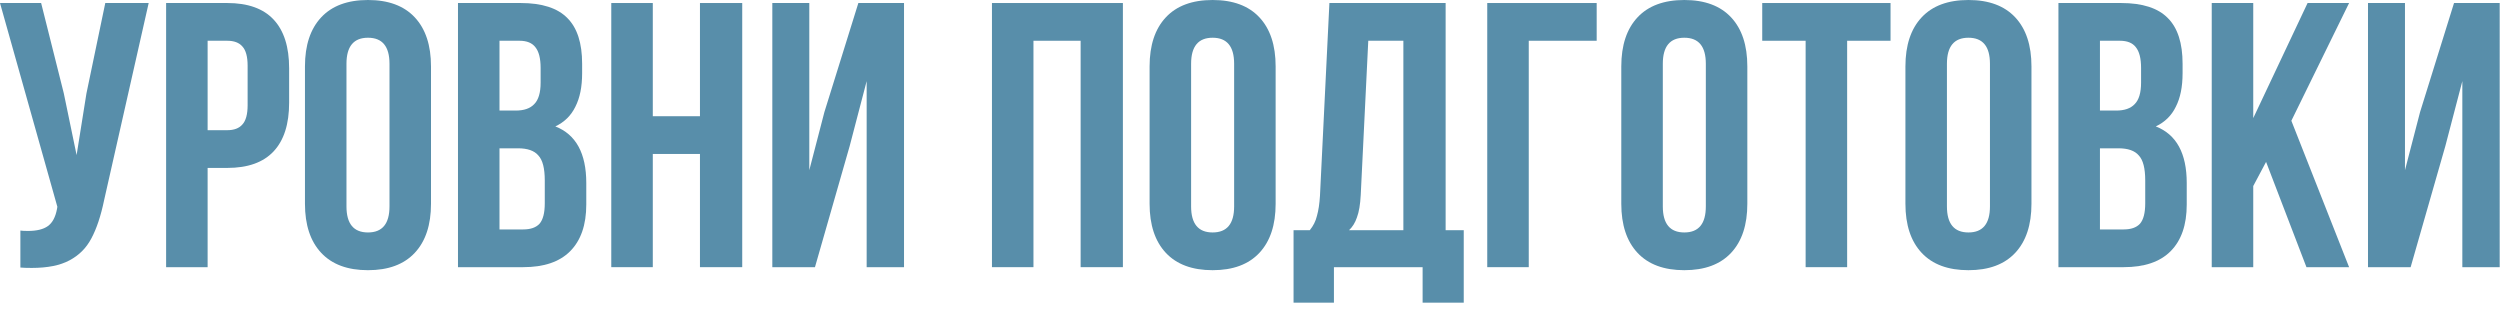
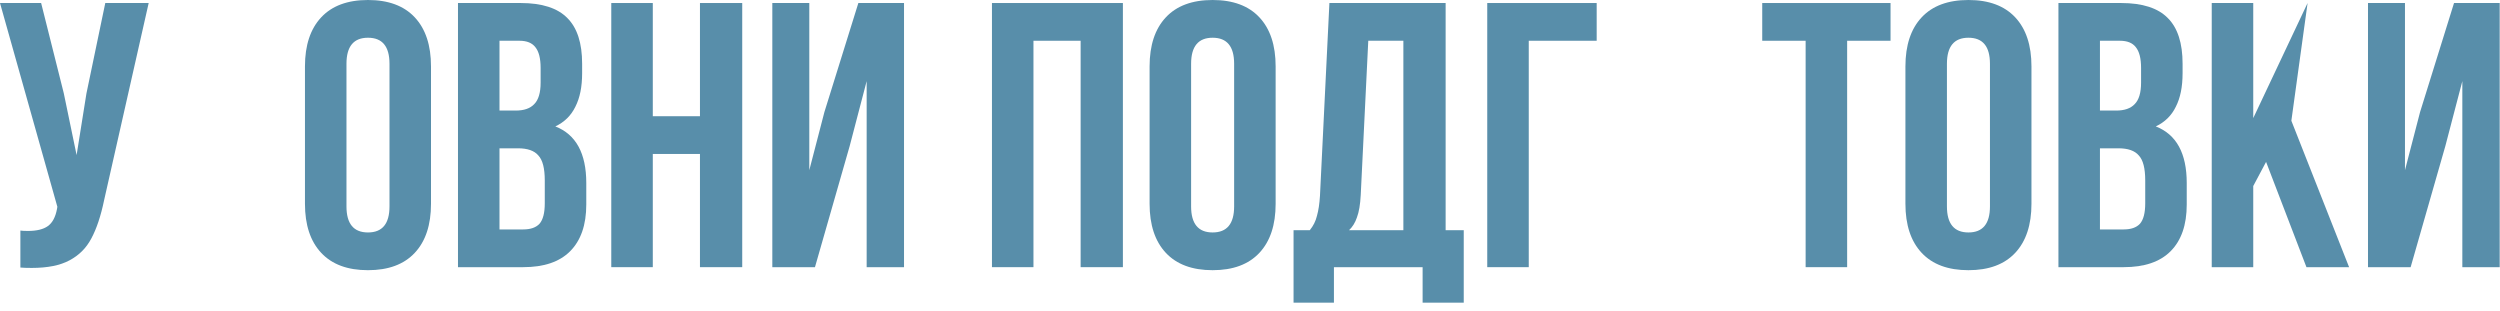
<svg xmlns="http://www.w3.org/2000/svg" width="265" height="33" viewBox="0 0 265 33" fill="none">
  <path d="M11.04 21.2C10.693 22.88 10.24 24.24 9.68 25.28C9.147 26.293 8.373 27.067 7.36 27.6C6.373 28.133 5.04 28.4 3.36 28.4C2.853 28.4 2.453 28.387 2.16 28.36V24.44C2.347 24.467 2.613 24.48 2.96 24.48C3.893 24.48 4.6 24.307 5.08 23.96C5.56 23.613 5.88 23.013 6.04 22.16L6.08 21.92L0 0.32H4.36L6.76 9.88L8.12 16.44L9.16 9.92L11.16 0.32H15.76L11.04 21.2Z" fill="#588EAA" />
-   <path d="M24.088 0.32C26.275 0.32 27.915 0.907 29.008 2.08C30.102 3.253 30.648 4.973 30.648 7.24V10.88C30.648 13.147 30.102 14.867 29.008 16.04C27.915 17.213 26.275 17.8 24.088 17.8H22.008V28.32H17.608V0.32H24.088ZM22.008 13.8H24.088C24.808 13.8 25.341 13.6 25.688 13.2C26.061 12.8 26.248 12.12 26.248 11.16V6.96C26.248 6 26.061 5.32 25.688 4.92C25.341 4.52 24.808 4.32 24.088 4.32H22.008V13.8Z" fill="#588EAA" />
  <path d="M32.326 7.04C32.326 4.8 32.9 3.067 34.046 1.84C35.193 0.613 36.846 0 39.006 0C41.166 0 42.82 0.613 43.966 1.84C45.113 3.067 45.686 4.8 45.686 7.04V21.6C45.686 23.84 45.113 25.573 43.966 26.8C42.82 28.027 41.166 28.64 39.006 28.64C36.846 28.64 35.193 28.027 34.046 26.8C32.9 25.573 32.326 23.84 32.326 21.6V7.04ZM36.726 21.88C36.726 23.72 37.486 24.64 39.006 24.64C40.526 24.64 41.286 23.72 41.286 21.88V6.76C41.286 4.92 40.526 4 39.006 4C37.486 4 36.726 4.92 36.726 6.76V21.88Z" fill="#588EAA" />
  <path d="M55.186 0.32C57.452 0.32 59.106 0.853 60.146 1.92C61.186 2.96 61.706 4.573 61.706 6.76V7.76C61.706 9.2 61.466 10.387 60.986 11.32C60.532 12.253 59.826 12.947 58.866 13.4C61.052 14.253 62.146 16.253 62.146 19.4V21.68C62.146 23.84 61.572 25.493 60.426 26.64C59.306 27.76 57.652 28.32 55.466 28.32H48.546V0.32H55.186ZM52.946 11.72H54.666C55.546 11.72 56.199 11.493 56.626 11.04C57.079 10.587 57.306 9.827 57.306 8.76V7.2C57.306 6.187 57.119 5.453 56.746 5C56.399 4.547 55.839 4.32 55.066 4.32H52.946V11.72ZM52.946 24.32H55.466C56.239 24.32 56.812 24.12 57.186 23.72C57.559 23.293 57.746 22.573 57.746 21.56V19.12C57.746 17.84 57.519 16.96 57.066 16.48C56.639 15.973 55.919 15.72 54.906 15.72H52.946V24.32Z" fill="#588EAA" />
  <path d="M64.796 28.32V0.32H69.196V12.32H74.196V0.32H78.676V28.32H74.196V16.32H69.196V28.32H64.796Z" fill="#588EAA" />
  <path d="M81.866 28.32V0.32H85.786V18.04L87.386 11.88L90.986 0.32H95.826V28.32H91.866V8.6L90.066 15.48L86.386 28.32H81.866Z" fill="#588EAA" />
  <path d="M105.147 28.32V0.32H119.027V28.32H114.547V4.32H109.547V28.32H105.147Z" fill="#588EAA" />
  <path d="M121.857 7.04C121.857 4.8 122.431 3.067 123.577 1.84C124.724 0.613 126.378 0 128.538 0C130.698 0 132.351 0.613 133.497 1.84C134.644 3.067 135.217 4.8 135.217 7.04V21.6C135.217 23.84 134.644 25.573 133.497 26.8C132.351 28.027 130.698 28.64 128.538 28.64C126.378 28.64 124.724 28.027 123.577 26.8C122.431 25.573 121.857 23.84 121.857 21.6V7.04ZM126.257 21.88C126.257 23.72 127.018 24.64 128.538 24.64C130.058 24.64 130.818 23.72 130.818 21.88V6.76C130.818 4.92 130.058 4 128.538 4C127.018 4 126.257 4.92 126.257 6.76V21.88Z" fill="#588EAA" />
  <path d="M150.797 28.32H141.397V32.08H137.117V24.4H138.837C139.21 23.947 139.464 23.44 139.597 22.88C139.757 22.32 139.864 21.613 139.917 20.76L140.917 0.32H153.237V24.4H155.157V32.08H150.797V28.32ZM144.237 20.68C144.184 21.693 144.05 22.48 143.837 23.04C143.65 23.6 143.37 24.053 142.997 24.4H148.757V4.32H145.037L144.237 20.68Z" fill="#588EAA" />
  <path d="M157.648 0.32H169.248V4.32H162.048V28.32H157.648V0.32Z" fill="#588EAA" />
-   <path d="M171.857 7.04C171.857 4.8 172.431 3.067 173.577 1.84C174.724 0.613 176.378 0 178.538 0C180.698 0 182.351 0.613 183.497 1.84C184.644 3.067 185.217 4.8 185.217 7.04V21.6C185.217 23.84 184.644 25.573 183.497 26.8C182.351 28.027 180.698 28.64 178.538 28.64C176.378 28.64 174.724 28.027 173.577 26.8C172.431 25.573 171.857 23.84 171.857 21.6V7.04ZM176.258 21.88C176.258 23.72 177.018 24.64 178.538 24.64C180.058 24.64 180.818 23.72 180.818 21.88V6.76C180.818 4.92 180.058 4 178.538 4C177.018 4 176.258 4.92 176.258 6.76V21.88Z" fill="#588EAA" />
  <path d="M200.397 0.32V4.32H195.797V28.32H191.397V4.32H186.797V0.32H200.397Z" fill="#588EAA" />
  <path d="M201.975 7.04C201.975 4.8 202.548 3.067 203.695 1.84C204.841 0.613 206.495 0 208.655 0C210.815 0 212.468 0.613 213.615 1.84C214.761 3.067 215.335 4.8 215.335 7.04V21.6C215.335 23.84 214.761 25.573 213.615 26.8C212.468 28.027 210.815 28.64 208.655 28.64C206.495 28.64 204.841 28.027 203.695 26.8C202.548 25.573 201.975 23.84 201.975 21.6V7.04ZM206.375 21.88C206.375 23.72 207.135 24.64 208.655 24.64C210.175 24.64 210.935 23.72 210.935 21.88V6.76C210.935 4.92 210.175 4 208.655 4C207.135 4 206.375 4.92 206.375 6.76V21.88Z" fill="#588EAA" />
  <path d="M224.834 0.32C227.101 0.32 228.754 0.853 229.794 1.92C230.834 2.96 231.354 4.573 231.354 6.76V7.76C231.354 9.2 231.114 10.387 230.634 11.32C230.181 12.253 229.474 12.947 228.514 13.4C230.701 14.253 231.794 16.253 231.794 19.4V21.68C231.794 23.84 231.221 25.493 230.074 26.64C228.954 27.76 227.301 28.32 225.114 28.32H218.194V0.32H224.834ZM222.594 11.72H224.314C225.194 11.72 225.847 11.493 226.274 11.04C226.727 10.587 226.954 9.827 226.954 8.76V7.2C226.954 6.187 226.767 5.453 226.394 5C226.047 4.547 225.487 4.32 224.714 4.32H222.594V11.72ZM222.594 24.32H225.114C225.887 24.32 226.461 24.12 226.834 23.72C227.207 23.293 227.394 22.573 227.394 21.56V19.12C227.394 17.84 227.167 16.96 226.714 16.48C226.287 15.973 225.567 15.72 224.554 15.72H222.594V24.32Z" fill="#588EAA" />
-   <path d="M238.844 19.72V28.32H234.444V0.32H238.844V12.52L244.604 0.32H249.004L242.884 12.8L249.004 28.32H244.484L240.204 17.16L238.844 19.72Z" fill="#588EAA" />
+   <path d="M238.844 19.72V28.32H234.444V0.32H238.844V12.52L244.604 0.32L242.884 12.8L249.004 28.32H244.484L240.204 17.16L238.844 19.72Z" fill="#588EAA" />
  <path d="M251.007 28.32V0.32H254.927V18.04L256.527 11.88L260.127 0.32H264.967V28.32H261.007V8.6L259.207 15.48L255.527 28.32H251.007Z" fill="#588EAA" />
</svg>